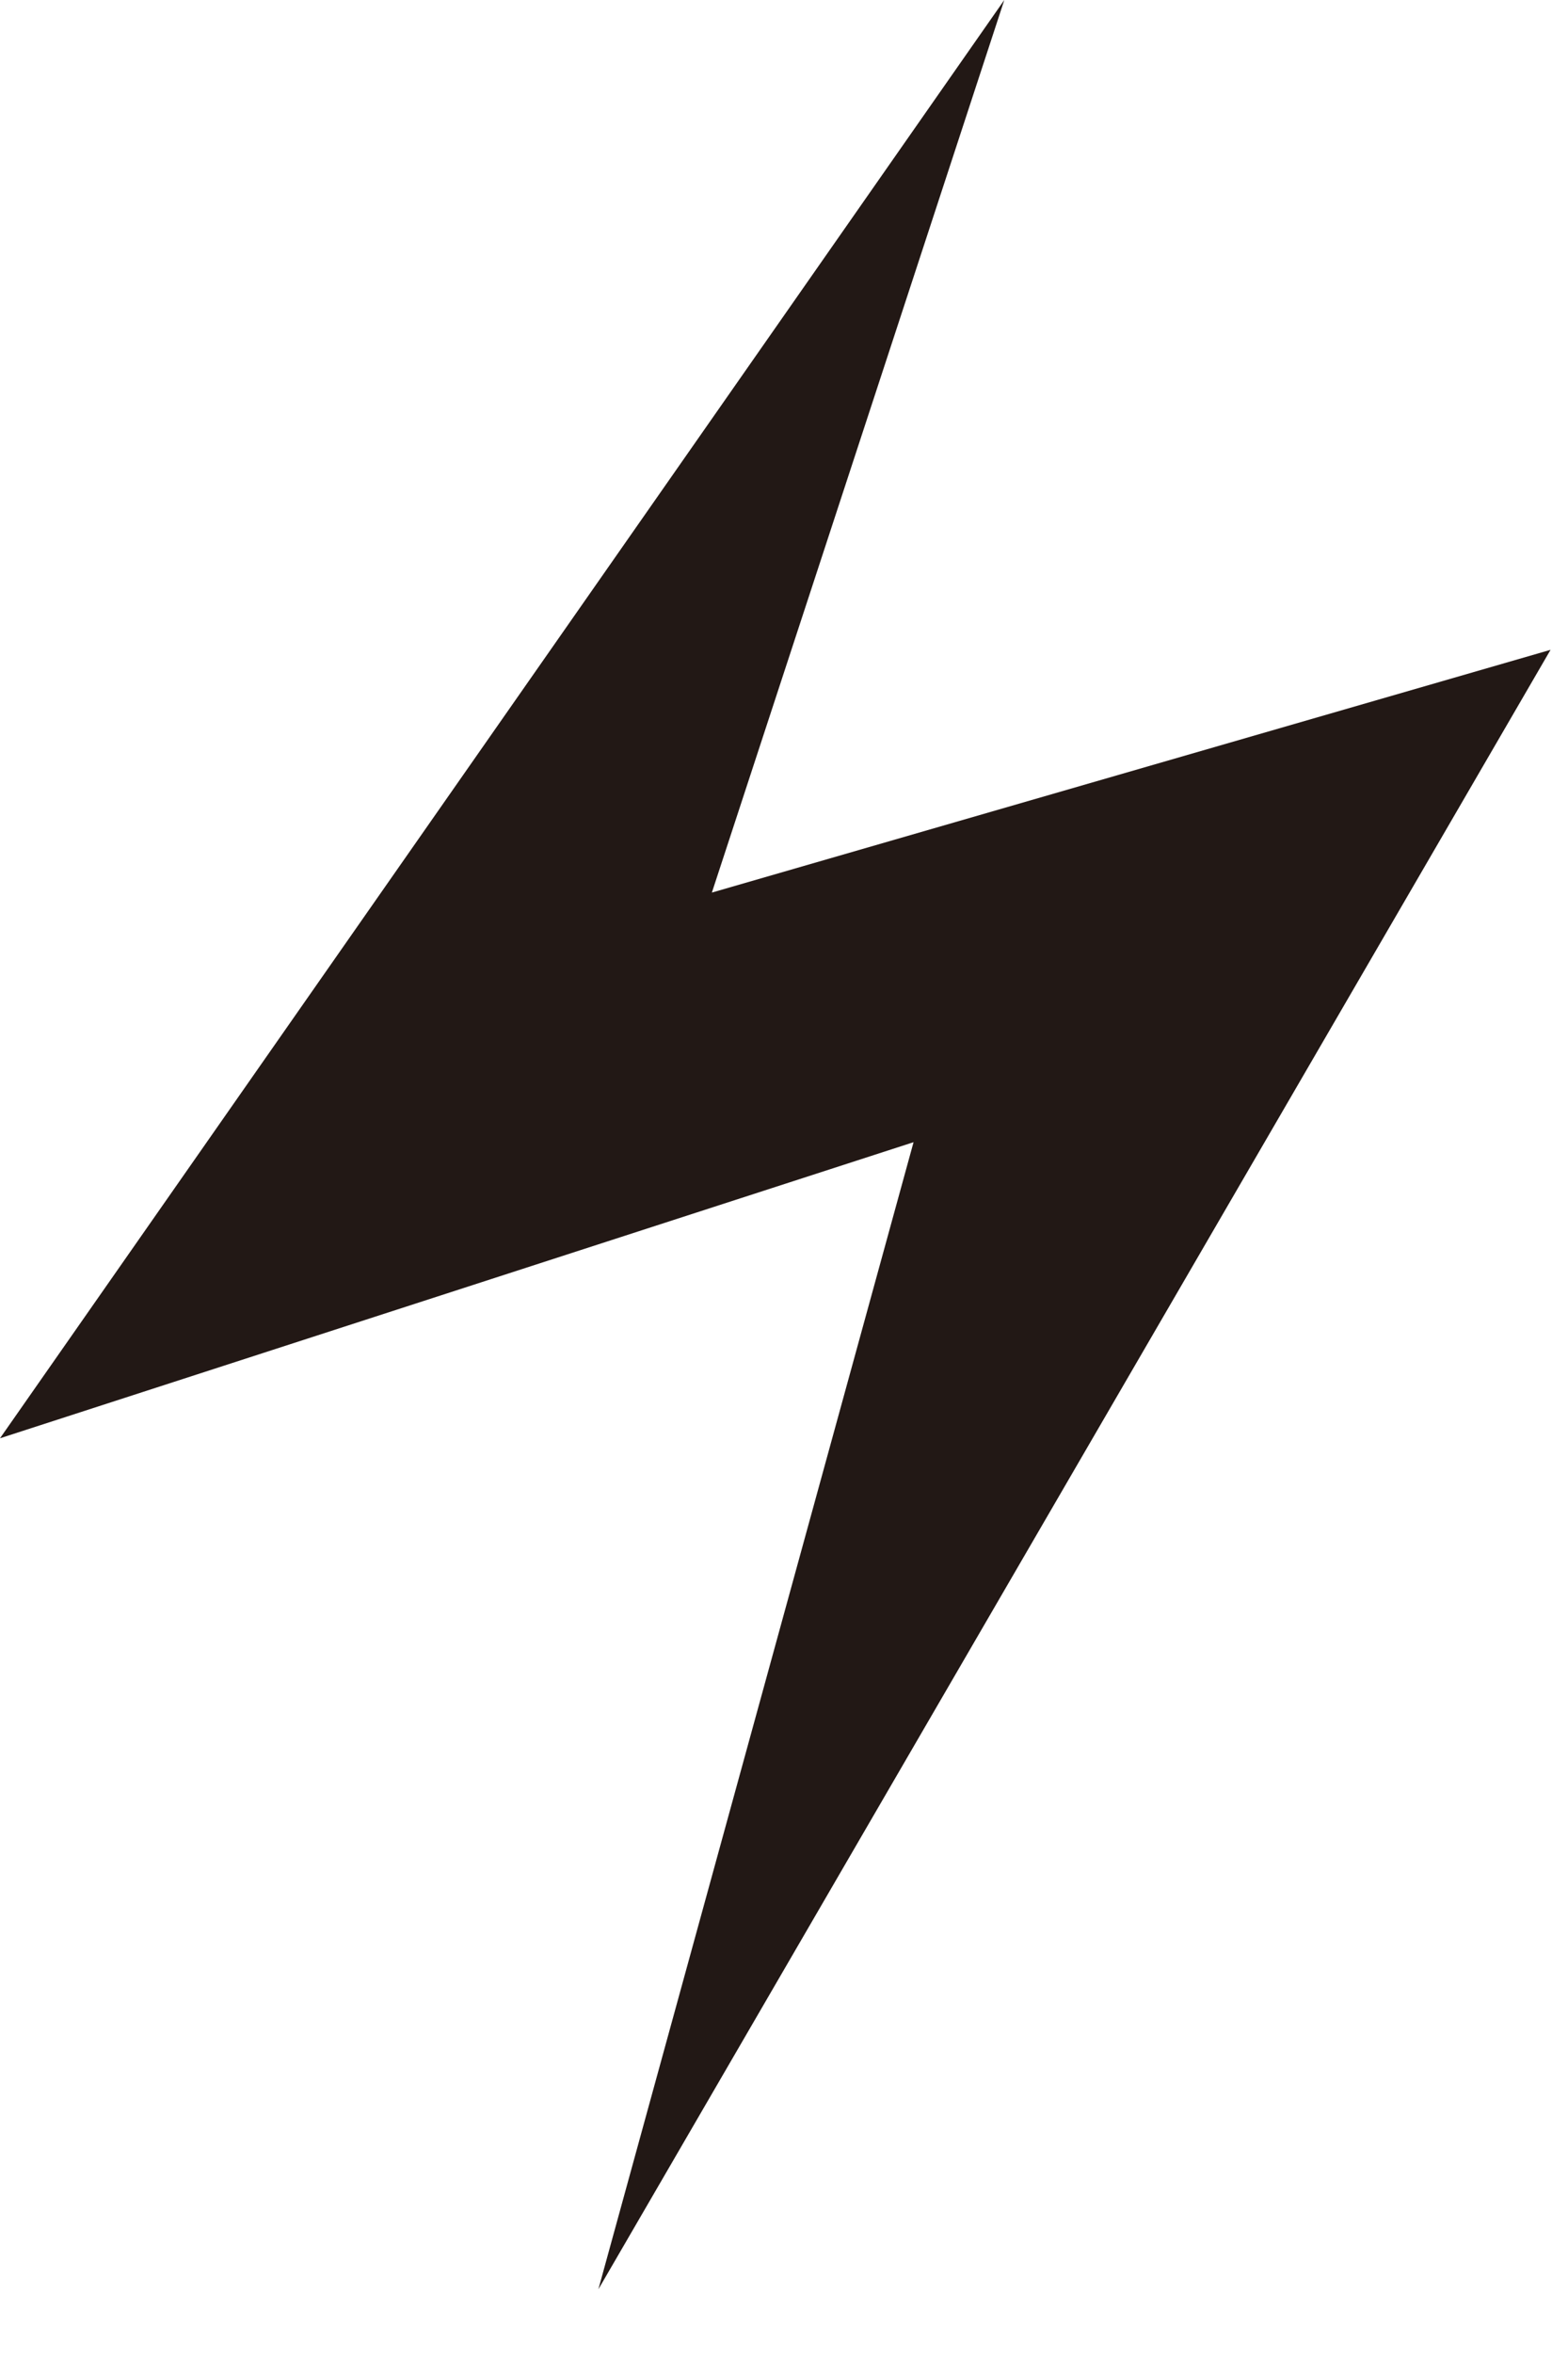
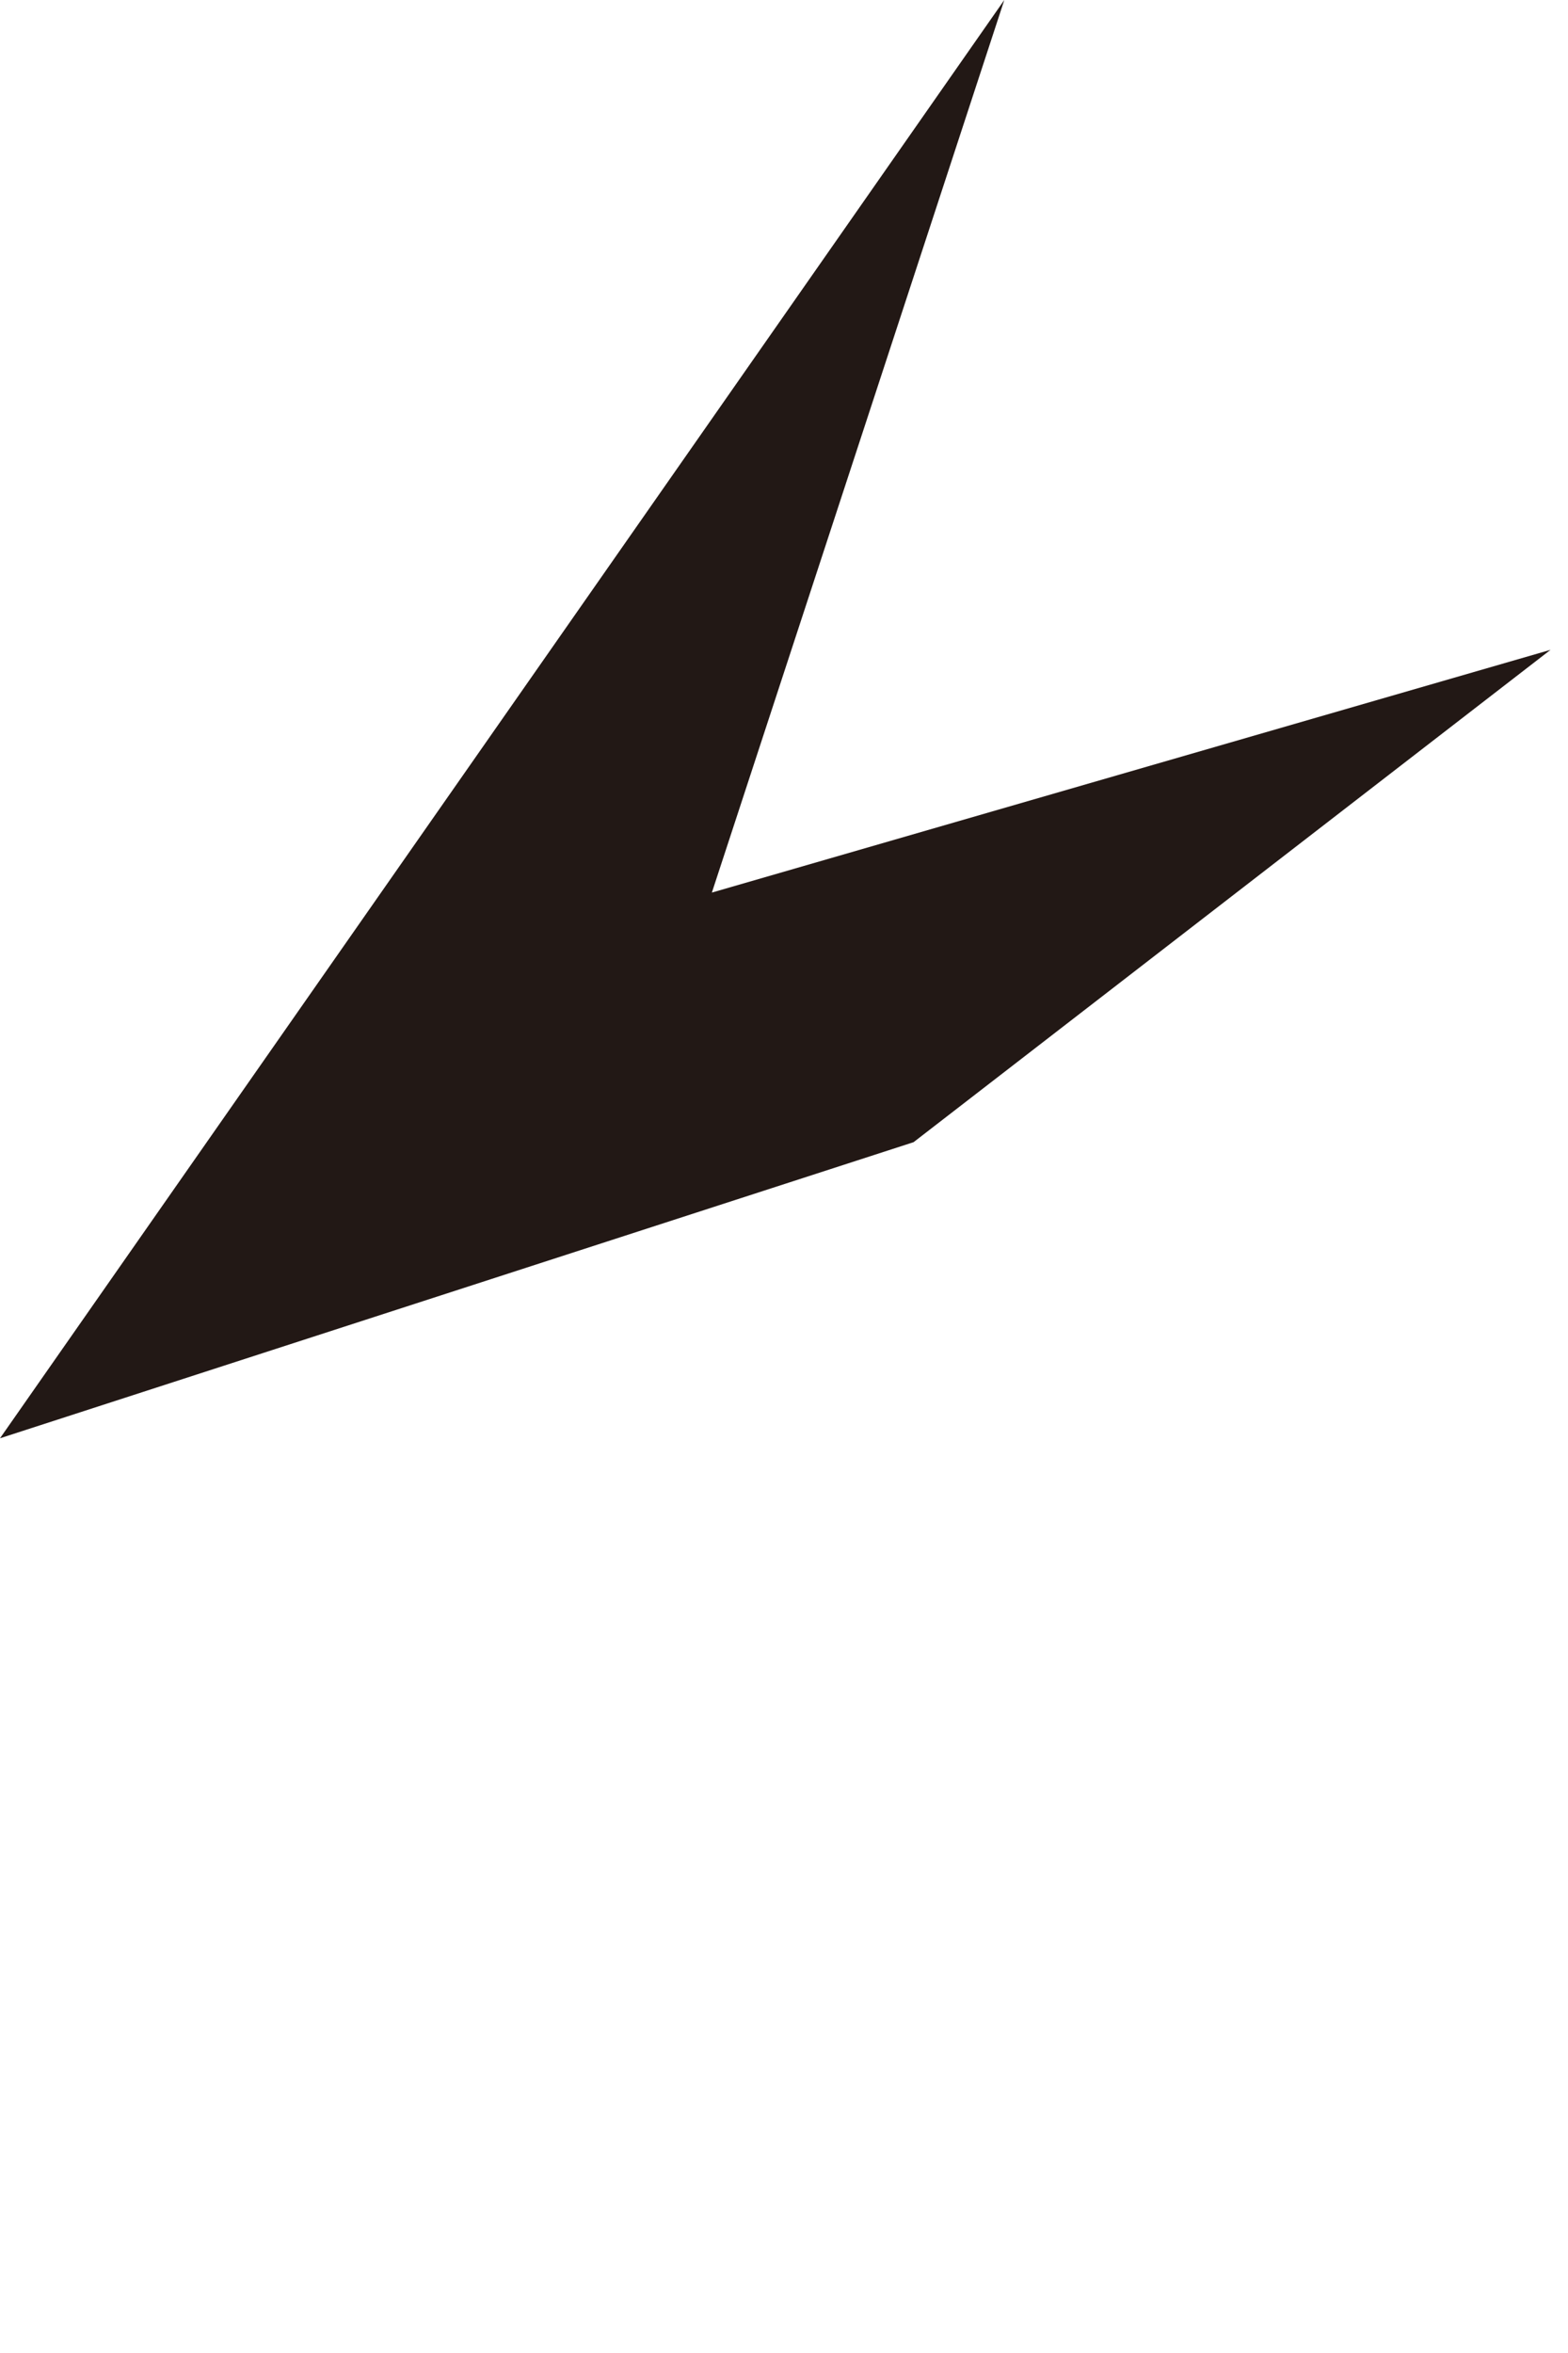
<svg xmlns="http://www.w3.org/2000/svg" width="100%" height="100%" viewBox="0 0 8 12" version="1.1" xml:space="preserve" style="fill-rule:evenodd;clip-rule:evenodd;stroke-linejoin:round;stroke-miterlimit:2;">
  <g transform="matrix(1,0,0,1,5.124,11.675)">
-     <path d="M0,-11.675L-5.124,-4.34L-0.463,-5.85L-2.071,0L2.787,-8.361L-1.492,-7.123L0,-11.675Z" style="fill:rgb(34,24,21);fill-rule:nonzero;" />
+     <path d="M0,-11.675L-5.124,-4.34L-0.463,-5.85L2.787,-8.361L-1.492,-7.123L0,-11.675Z" style="fill:rgb(34,24,21);fill-rule:nonzero;" />
  </g>
</svg>